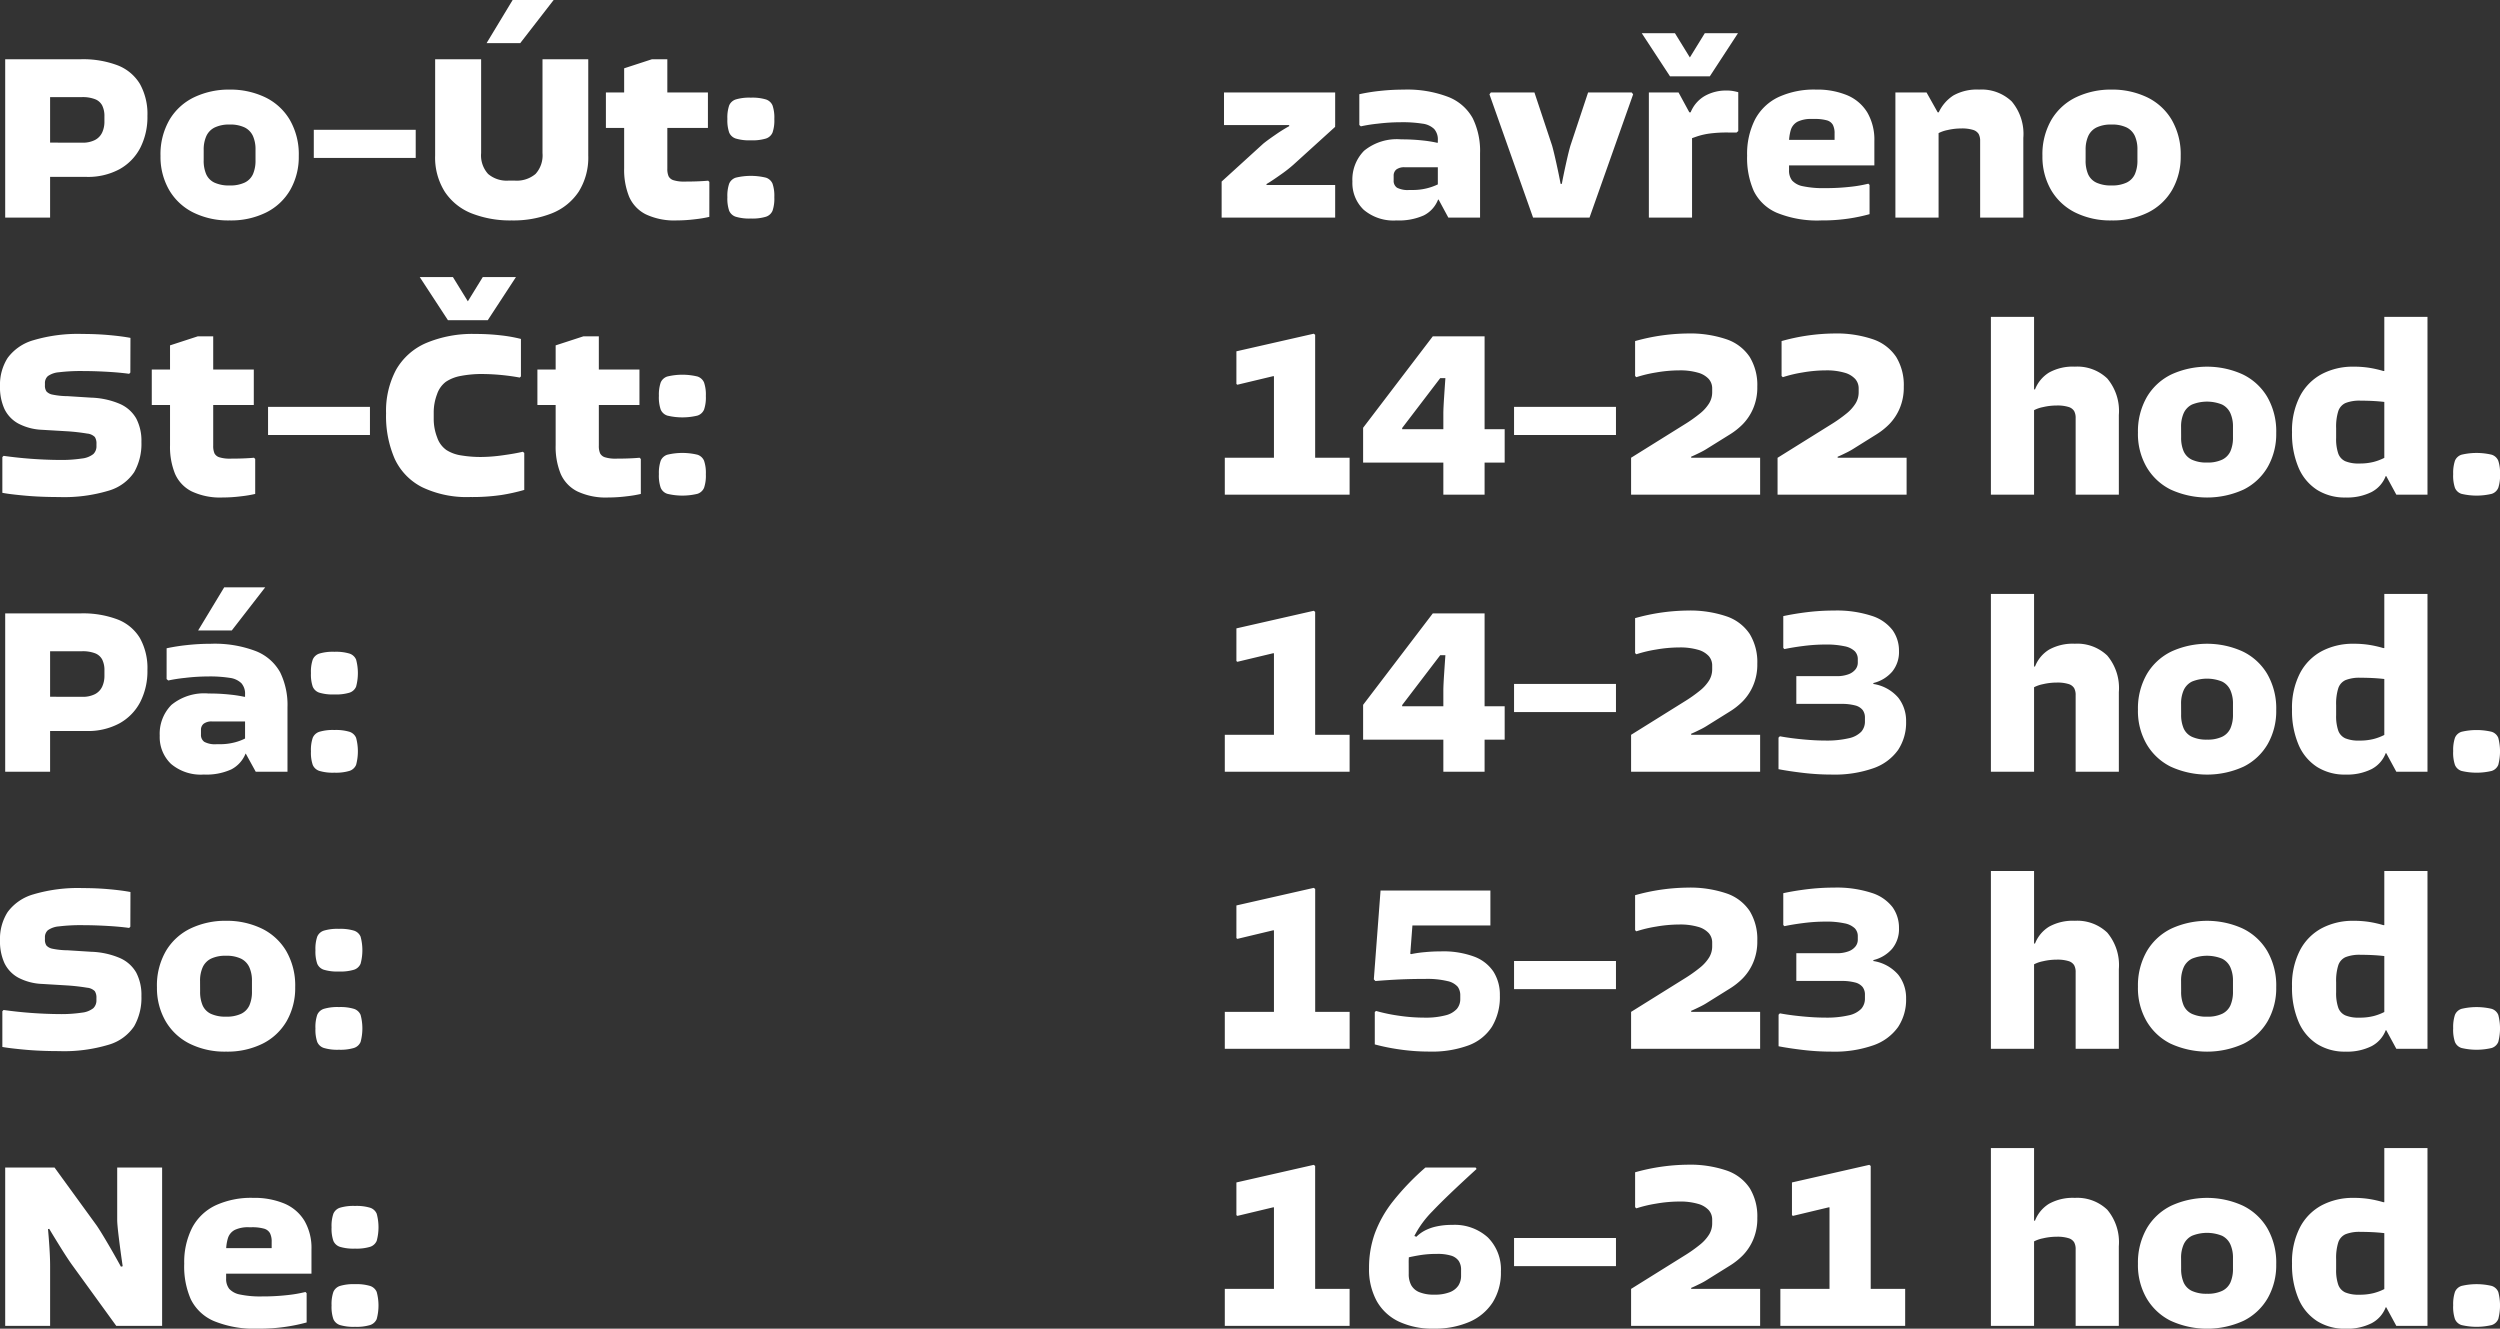
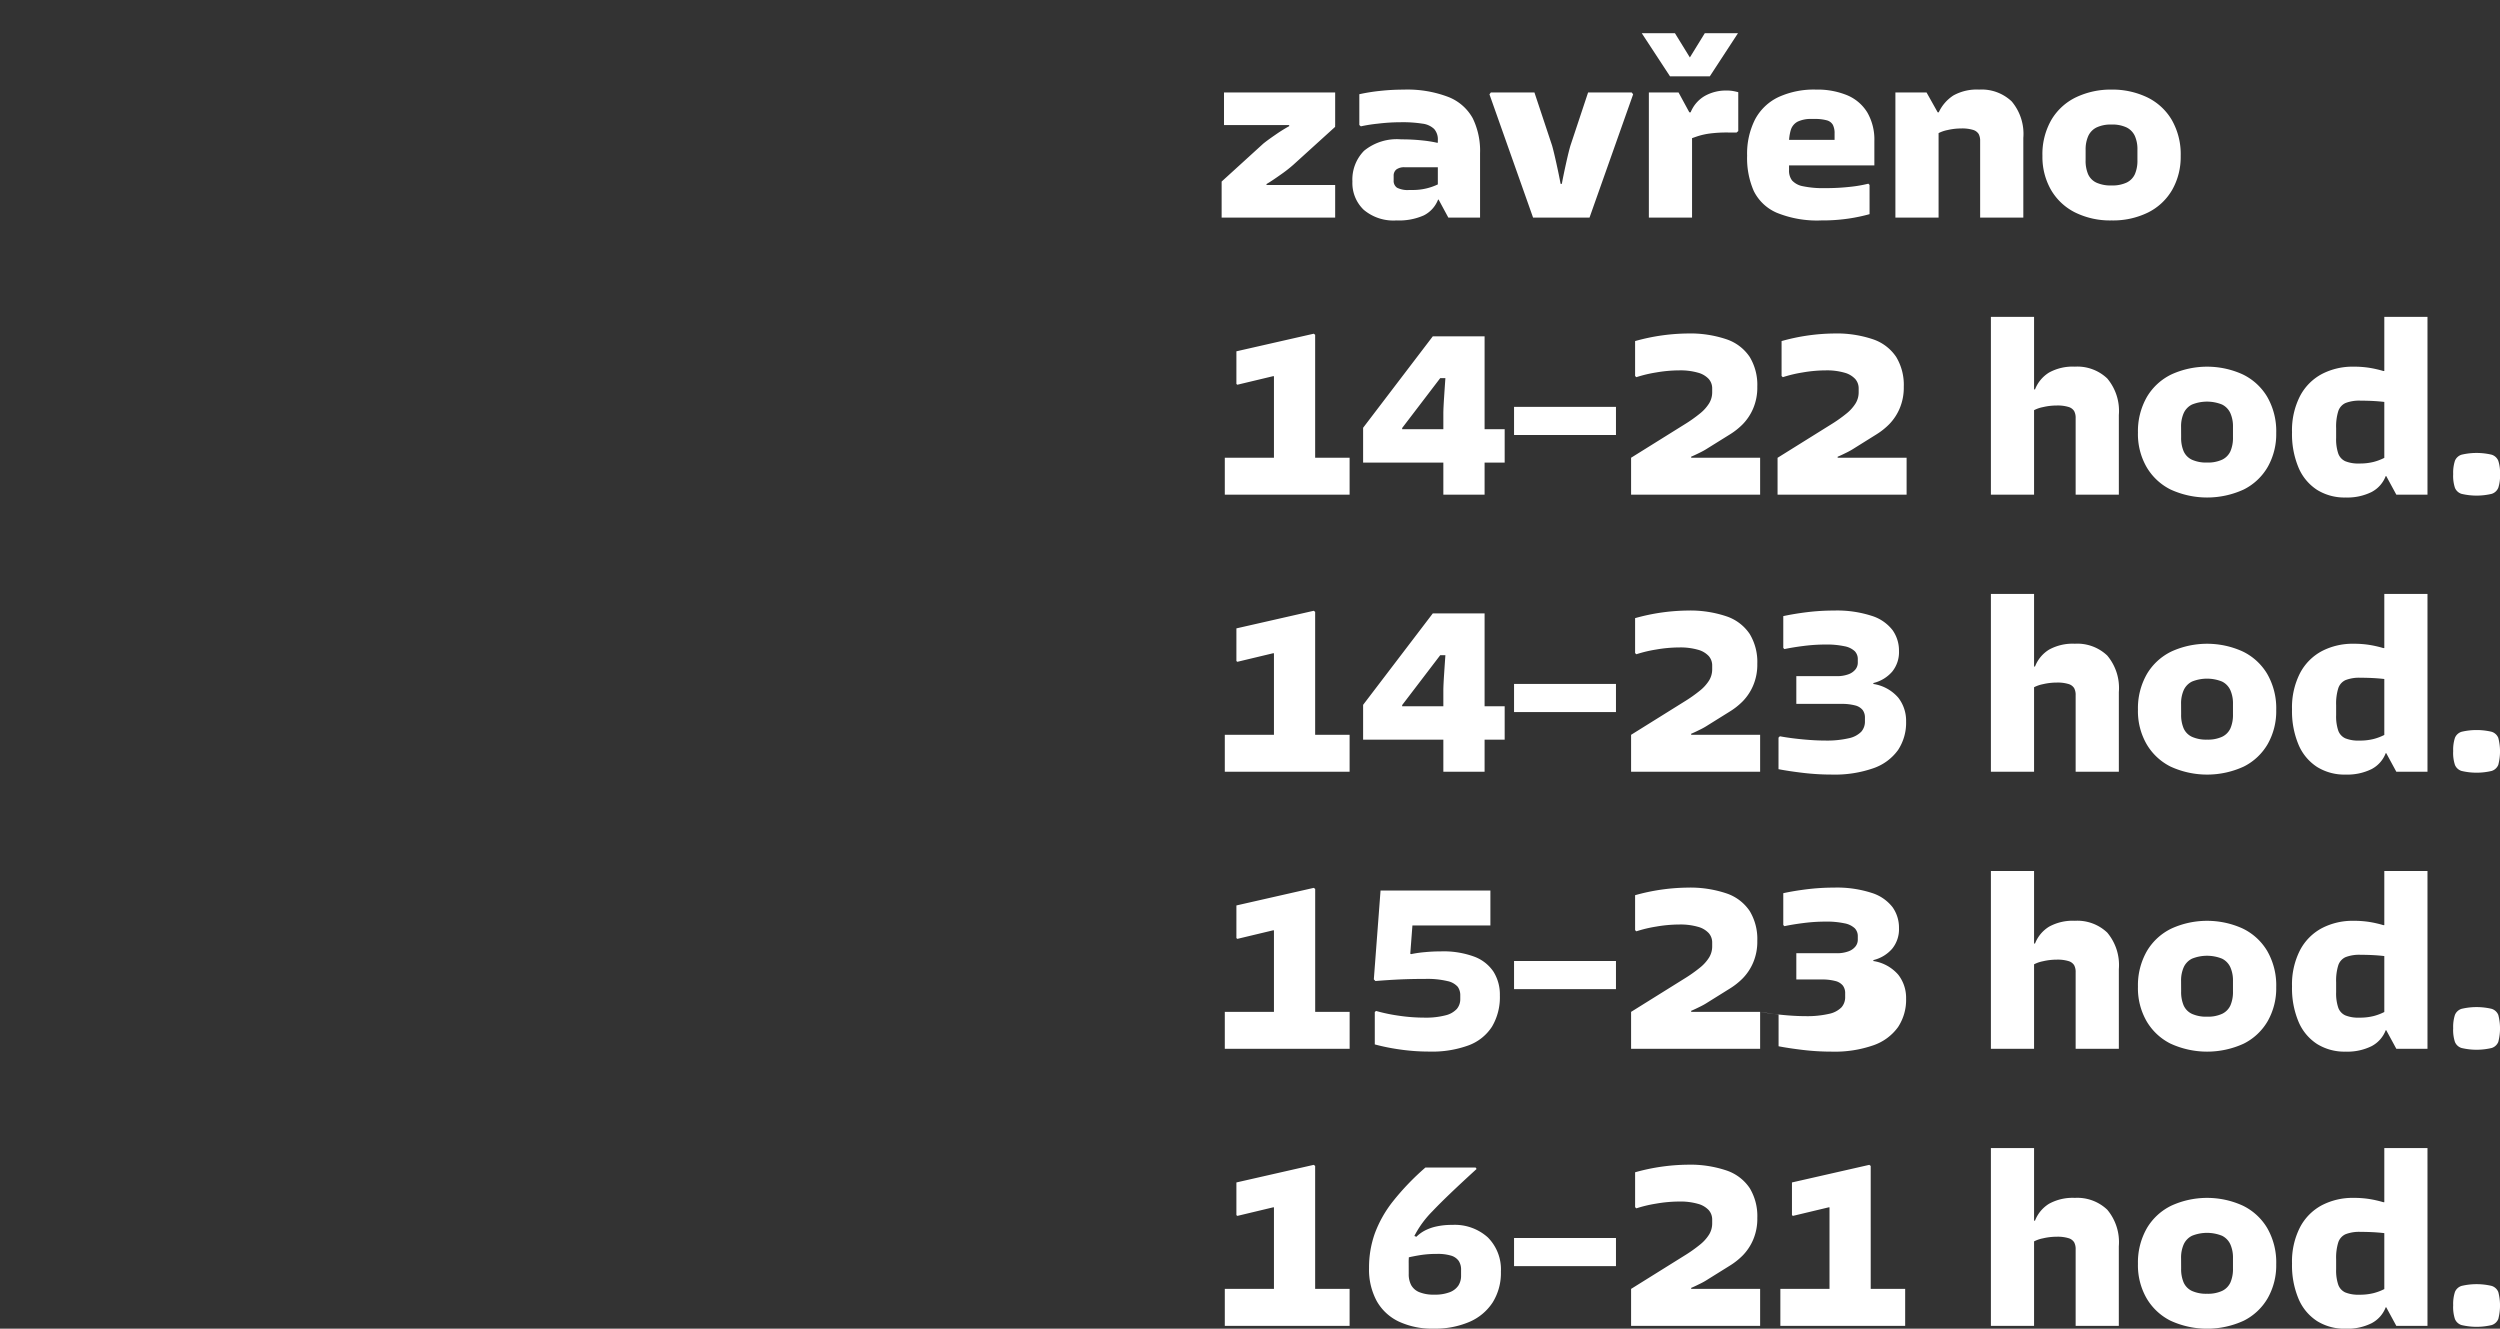
<svg xmlns="http://www.w3.org/2000/svg" width="263.694" height="140.148" viewBox="0 0 263.694 140.148">
  <rect x="0" y="0" width="263.694" height="140.148" fill="#333333" stroke="none" />
  <g id="pivnice-pytlik-oteviraci-doba-web" transform="translate(-1209.952 -473.05)">
-     <path id="Path_81" data-name="Path 81" d="M1.5-16.7h7.96a10.291,10.291,0,0,1,3.905.643,4.744,4.744,0,0,1,2.348,1.966,6.493,6.493,0,0,1,.789,3.368,7.157,7.157,0,0,1-.756,3.37A5.428,5.428,0,0,1,13.552-5.1a6.985,6.985,0,0,1-3.477.808H6.236V0H1.5ZM9.615-7.9a2.837,2.837,0,0,0,1.352-.282,1.708,1.708,0,0,0,.761-.79,2.685,2.685,0,0,0,.238-1.153v-.549a2.494,2.494,0,0,0-.231-1.143,1.427,1.427,0,0,0-.749-.667A3.638,3.638,0,0,0,9.6-12.707H6.236v4.8Zm8.267,1.4a7.249,7.249,0,0,1,.958-3.833,6.073,6.073,0,0,1,2.617-2.372,8.49,8.49,0,0,1,3.716-.795,8.49,8.49,0,0,1,3.716.795,6.074,6.074,0,0,1,2.617,2.372A7.248,7.248,0,0,1,32.466-6.5a7.007,7.007,0,0,1-.891,3.565A6.044,6.044,0,0,1,29.04-.545,8.352,8.352,0,0,1,25.174.3a8.31,8.31,0,0,1-3.866-.85,6.075,6.075,0,0,1-2.535-2.395A6.988,6.988,0,0,1,17.882-6.5Zm4.554.444A3.61,3.61,0,0,0,22.7-4.574a1.793,1.793,0,0,0,.869.886,3.636,3.636,0,0,0,1.6.3,3.561,3.561,0,0,0,1.6-.307,1.826,1.826,0,0,0,.869-.893,3.57,3.57,0,0,0,.265-1.467V-7.144A3.447,3.447,0,0,0,27.634-8.6a1.882,1.882,0,0,0-.876-.906,3.488,3.488,0,0,0-1.584-.307A3.487,3.487,0,0,0,23.59-9.5a1.883,1.883,0,0,0-.876.906,3.445,3.445,0,0,0-.277,1.455ZM44.8-9.259v2.968H34.05V-9.259Zm2.05-7.441H51.7v9.9a2.909,2.909,0,0,0,.737,2.2,3.027,3.027,0,0,0,2.162.7h.65a3.066,3.066,0,0,0,2.188-.7,2.909,2.909,0,0,0,.737-2.2v-9.9H63V-6.55a6.773,6.773,0,0,1-1.013,3.825A6.087,6.087,0,0,1,59.162-.45,11.028,11.028,0,0,1,54.924.3a11.12,11.12,0,0,1-4.213-.738,6.06,6.06,0,0,1-2.837-2.275A6.771,6.771,0,0,1,46.849-6.55Zm8.975-1.7h-3.55l2.75-4.55h4.325ZM75.77-.075A12.235,12.235,0,0,1,74.312.17a15.854,15.854,0,0,1-1.98.13,7.024,7.024,0,0,1-3.27-.647A3.754,3.754,0,0,1,67.312-2.2a7.544,7.544,0,0,1-.526-3.006V-15.745l2.932-.955H71.34V-5.182a1.99,1.99,0,0,0,.132.823A.865.865,0,0,0,72-3.939a3.646,3.646,0,0,0,1.17.141q1.445,0,2.475-.094l.129.129ZM75.622-13.2v3.745H64.861V-13.2Zm2.052,2.8a3.973,3.973,0,0,1,.188-1.425,1.136,1.136,0,0,1,.7-.637,4.957,4.957,0,0,1,1.588-.187,4.957,4.957,0,0,1,1.588.188,1.136,1.136,0,0,1,.7.637,3.973,3.973,0,0,1,.188,1.425,3.973,3.973,0,0,1-.187,1.425,1.136,1.136,0,0,1-.7.638,4.957,4.957,0,0,1-1.588.187,4.957,4.957,0,0,1-1.588-.187,1.136,1.136,0,0,1-.7-.638A3.973,3.973,0,0,1,77.674-10.4Zm0,8.25a3.973,3.973,0,0,1,.188-1.425,1.136,1.136,0,0,1,.7-.637,6.814,6.814,0,0,1,3.175,0,1.136,1.136,0,0,1,.7.637,3.973,3.973,0,0,1,.188,1.425,3.973,3.973,0,0,1-.187,1.425,1.136,1.136,0,0,1-.7.637A4.957,4.957,0,0,1,80.149.1a4.957,4.957,0,0,1-1.588-.188,1.136,1.136,0,0,1-.7-.637A3.973,3.973,0,0,1,77.674-2.15ZM.952,17.776a5.256,5.256,0,0,1,.8-2.964,5.111,5.111,0,0,1,2.725-1.877,16.463,16.463,0,0,1,5.192-.66q1.469,0,2.81.122t2.233.292l-.011,3.66-.129.13q-.925-.134-2.282-.213t-2.539-.079a19.127,19.127,0,0,0-2.582.128A2.33,2.33,0,0,0,6,16.722a.978.978,0,0,0-.308.763v.2a1.081,1.081,0,0,0,.159.649,1.148,1.148,0,0,0,.638.338,8.189,8.189,0,0,0,1.6.164l2.482.157a8.345,8.345,0,0,1,3.025.66,3.667,3.667,0,0,1,1.727,1.54,5.078,5.078,0,0,1,.546,2.48,6.06,6.06,0,0,1-.764,3.181A4.865,4.865,0,0,1,12.429,28.8a16.286,16.286,0,0,1-5.263.677q-1.956,0-3.581-.149T1.2,29.031v-3.77l.129-.129a44.948,44.948,0,0,0,5.846.432,14.752,14.752,0,0,0,2.427-.153A2.336,2.336,0,0,0,10.8,24.94a1.137,1.137,0,0,0,.327-.858v-.208a1.243,1.243,0,0,0-.174-.732,1.309,1.309,0,0,0-.8-.36,21.139,21.139,0,0,0-2.107-.241L5.4,22.385a5.9,5.9,0,0,1-2.522-.663,3.469,3.469,0,0,1-1.459-1.538A5.527,5.527,0,0,1,.952,17.776ZM27.87,29.149a12.234,12.234,0,0,1-1.457.245,15.854,15.854,0,0,1-1.98.13,7.024,7.024,0,0,1-3.27-.647,3.754,3.754,0,0,1-1.751-1.856,7.545,7.545,0,0,1-.526-3.006V13.479l2.932-.955h1.623V24.043a1.99,1.99,0,0,0,.132.823.865.865,0,0,0,.523.419,3.646,3.646,0,0,0,1.17.141q1.445,0,2.475-.094l.129.129Zm-.148-13.125V19.77H16.961V16.024Zm12.252,3.941v2.968H29.225V19.965Zm1.7.684a9.222,9.222,0,0,1,1.05-4.587,6.689,6.689,0,0,1,3.162-2.825,12.55,12.55,0,0,1,5.213-.962,22.721,22.721,0,0,1,2.7.15,15.677,15.677,0,0,1,2.1.375v3.95l-.125.125a22.883,22.883,0,0,0-3.9-.375,11.771,11.771,0,0,0-2.312.2,4.16,4.16,0,0,0-1.588.625,2.729,2.729,0,0,0-.925,1.313,5.363,5.363,0,0,0-.35,1.938v.65a5.394,5.394,0,0,0,.363,1.962,2.655,2.655,0,0,0,.987,1.337,4,4,0,0,0,1.563.563,12.559,12.559,0,0,0,2.087.163,17.053,17.053,0,0,0,2.263-.175Q55.249,24.9,56.1,24.7l.15.125v3.9a19.449,19.449,0,0,1-2.425.538,21.174,21.174,0,0,1-3.275.212,10.881,10.881,0,0,1-5.075-1.038,6.348,6.348,0,0,1-2.888-2.987A11.287,11.287,0,0,1,41.674,20.649ZM52.4,10.824H49.074l2.8-4.55h3.5Zm-3.675-4.55,2.8,4.55H48.2l-2.975-4.55Zm19.82,22.875a12.234,12.234,0,0,1-1.457.245,15.854,15.854,0,0,1-1.98.13,7.024,7.024,0,0,1-3.27-.647,3.754,3.754,0,0,1-1.751-1.856,7.545,7.545,0,0,1-.526-3.006V13.479l2.932-.955h1.623V24.043a1.99,1.99,0,0,0,.132.823.865.865,0,0,0,.523.419,3.646,3.646,0,0,0,1.17.141q1.445,0,2.475-.094l.129.129ZM68.4,16.024V19.77H57.636V16.024Zm2.052,2.8a3.973,3.973,0,0,1,.188-1.425,1.136,1.136,0,0,1,.7-.637,6.814,6.814,0,0,1,3.175,0,1.136,1.136,0,0,1,.7.637,3.973,3.973,0,0,1,.188,1.425,3.973,3.973,0,0,1-.187,1.425,1.136,1.136,0,0,1-.7.638,6.814,6.814,0,0,1-3.175,0,1.136,1.136,0,0,1-.7-.638A3.973,3.973,0,0,1,70.449,18.824Zm0,8.25a3.973,3.973,0,0,1,.188-1.425,1.136,1.136,0,0,1,.7-.637,6.814,6.814,0,0,1,3.175,0,1.136,1.136,0,0,1,.7.637,3.973,3.973,0,0,1,.188,1.425,3.973,3.973,0,0,1-.187,1.425,1.136,1.136,0,0,1-.7.638,6.814,6.814,0,0,1-3.175,0,1.136,1.136,0,0,1-.7-.638A3.973,3.973,0,0,1,70.449,27.074ZM1.5,41.749h7.96a10.291,10.291,0,0,1,3.905.643,4.744,4.744,0,0,1,2.348,1.966,6.493,6.493,0,0,1,.789,3.368,7.157,7.157,0,0,1-.756,3.37,5.428,5.428,0,0,1-2.192,2.251,6.985,6.985,0,0,1-3.477.808H6.236v4.293H1.5Zm8.117,8.8a2.837,2.837,0,0,0,1.352-.282,1.708,1.708,0,0,0,.761-.79,2.685,2.685,0,0,0,.238-1.153V47.77a2.494,2.494,0,0,0-.231-1.143,1.427,1.427,0,0,0-.749-.667A3.638,3.638,0,0,0,9.6,45.742H6.236v4.8Zm8.91-5.12a20.373,20.373,0,0,1,2.137-.337,22.736,22.736,0,0,1,2.513-.138,12.16,12.16,0,0,1,4.763.775A5.026,5.026,0,0,1,30.5,47.961a7.825,7.825,0,0,1,.775,3.688v6.8h-3.35L26.8,56.4V50.3a1.67,1.67,0,0,0-.388-1.187,2.145,2.145,0,0,0-1.212-.562,13.6,13.6,0,0,0-2.3-.15,20.788,20.788,0,0,0-2.425.15,16.4,16.4,0,0,0-1.775.275l-.175-.15ZM17.8,54.649a4.317,4.317,0,0,1,1.237-3.25,5.457,5.457,0,0,1,3.913-1.2,20.37,20.37,0,0,1,2.238.112,13.626,13.626,0,0,1,1.537.237h.35v2.6h-3.75a1.377,1.377,0,0,0-.887.237.812.812,0,0,0-.288.662v.475a.888.888,0,0,0,.35.775,2.388,2.388,0,0,0,1.3.25h.35a6.018,6.018,0,0,0,1.488-.175,5.333,5.333,0,0,0,1.162-.425l.525,1.6H26.85a3.214,3.214,0,0,1-1.512,1.663,6.367,6.367,0,0,1-2.888.537,4.85,4.85,0,0,1-3.462-1.125A3.907,3.907,0,0,1,17.8,54.649Zm7.6-11.1H21.85L24.6,39h4.325Zm8.35,4.5a3.973,3.973,0,0,1,.188-1.425,1.136,1.136,0,0,1,.7-.638,4.957,4.957,0,0,1,1.588-.187,4.957,4.957,0,0,1,1.587.188,1.136,1.136,0,0,1,.7.638,5.509,5.509,0,0,1,0,2.85,1.136,1.136,0,0,1-.7.637,4.957,4.957,0,0,1-1.587.188,4.957,4.957,0,0,1-1.588-.187,1.136,1.136,0,0,1-.7-.637A3.973,3.973,0,0,1,33.75,48.049Zm0,8.25a3.973,3.973,0,0,1,.188-1.425,1.136,1.136,0,0,1,.7-.638,4.957,4.957,0,0,1,1.588-.187,4.957,4.957,0,0,1,1.587.188,1.136,1.136,0,0,1,.7.638,5.509,5.509,0,0,1,0,2.85,1.136,1.136,0,0,1-.7.637,4.957,4.957,0,0,1-1.587.188,4.957,4.957,0,0,1-1.588-.187,1.136,1.136,0,0,1-.7-.637A3.973,3.973,0,0,1,33.75,56.3ZM.952,76.224a5.256,5.256,0,0,1,.8-2.964,5.111,5.111,0,0,1,2.725-1.877,16.463,16.463,0,0,1,5.192-.66q1.469,0,2.81.122t2.233.292l-.011,3.66-.129.13q-.925-.134-2.282-.213t-2.539-.079a19.127,19.127,0,0,0-2.582.128A2.33,2.33,0,0,0,6,75.17a.978.978,0,0,0-.308.763v.2a1.081,1.081,0,0,0,.159.649,1.148,1.148,0,0,0,.638.338,8.19,8.19,0,0,0,1.6.164l2.482.157a8.345,8.345,0,0,1,3.025.66,3.667,3.667,0,0,1,1.727,1.54,5.078,5.078,0,0,1,.546,2.48A6.06,6.06,0,0,1,15.1,85.3a4.865,4.865,0,0,1-2.673,1.941,16.286,16.286,0,0,1-5.263.677q-1.956,0-3.581-.149T1.2,87.48V83.71l.129-.129a44.949,44.949,0,0,0,5.846.432,14.752,14.752,0,0,0,2.427-.153,2.336,2.336,0,0,0,1.194-.469,1.137,1.137,0,0,0,.327-.858v-.208a1.243,1.243,0,0,0-.174-.732,1.309,1.309,0,0,0-.8-.36,21.139,21.139,0,0,0-2.107-.241L5.4,80.833a5.9,5.9,0,0,1-2.522-.663,3.469,3.469,0,0,1-1.459-1.538A5.527,5.527,0,0,1,.952,76.224Zm16.554,4.949a7.249,7.249,0,0,1,.958-3.833,6.073,6.073,0,0,1,2.617-2.372,8.49,8.49,0,0,1,3.716-.795,8.49,8.49,0,0,1,3.716.795,6.074,6.074,0,0,1,2.617,2.372,7.248,7.248,0,0,1,.959,3.833,7.007,7.007,0,0,1-.891,3.565,6.044,6.044,0,0,1-2.535,2.39,8.352,8.352,0,0,1-3.866.845,8.31,8.31,0,0,1-3.866-.85A6.075,6.075,0,0,1,18.4,84.728,6.988,6.988,0,0,1,17.507,81.173Zm4.554.444a3.61,3.61,0,0,0,.265,1.482,1.793,1.793,0,0,0,.869.886,3.636,3.636,0,0,0,1.6.3,3.561,3.561,0,0,0,1.6-.307,1.826,1.826,0,0,0,.869-.893,3.57,3.57,0,0,0,.265-1.467V80.529a3.447,3.447,0,0,0-.277-1.455,1.882,1.882,0,0,0-.876-.906,3.488,3.488,0,0,0-1.584-.307,3.487,3.487,0,0,0-1.584.307,1.883,1.883,0,0,0-.876.906,3.445,3.445,0,0,0-.277,1.455Zm12.164-4.344a3.973,3.973,0,0,1,.188-1.425,1.136,1.136,0,0,1,.7-.638,4.957,4.957,0,0,1,1.588-.187,4.957,4.957,0,0,1,1.587.188,1.136,1.136,0,0,1,.7.638,5.509,5.509,0,0,1,0,2.85,1.136,1.136,0,0,1-.7.637,4.957,4.957,0,0,1-1.587.188,4.957,4.957,0,0,1-1.588-.187,1.136,1.136,0,0,1-.7-.637A3.973,3.973,0,0,1,34.225,77.273Zm0,8.25a3.973,3.973,0,0,1,.188-1.425,1.136,1.136,0,0,1,.7-.638,4.957,4.957,0,0,1,1.588-.187,4.957,4.957,0,0,1,1.587.188,1.136,1.136,0,0,1,.7.638,5.509,5.509,0,0,1,0,2.85,1.136,1.136,0,0,1-.7.637,4.957,4.957,0,0,1-1.587.188,4.957,4.957,0,0,1-1.588-.187,1.136,1.136,0,0,1-.7-.637A3.973,3.973,0,0,1,34.225,85.523ZM1.5,100.2H6.705l4.422,6.083q.357.51,1.111,1.787t1.47,2.588l.185-.05q-.217-1.467-.4-2.95t-.179-1.972V100.2h4.738v16.7H13.216L8.533,110.44q-.418-.582-1.078-1.635t-1.31-2.137l-.13.02q.08.855.152,1.971t.071,1.987V116.9H1.5Zm18.884,10.175a8.015,8.015,0,0,1,.834-3.823,5.43,5.43,0,0,1,2.452-2.354,8.944,8.944,0,0,1,3.976-.8,8.223,8.223,0,0,1,3.3.6,4.529,4.529,0,0,1,2.118,1.817,5.7,5.7,0,0,1,.741,3.015v2.561H24.479V108.7h5.128v-.664a1.937,1.937,0,0,0-.181-.917,1.036,1.036,0,0,0-.639-.477,4.631,4.631,0,0,0-1.317-.144h-.246a3.239,3.239,0,0,0-1.506.28,1.476,1.476,0,0,0-.714.833,4.73,4.73,0,0,0-.2,1.524V111.9a1.685,1.685,0,0,0,.326,1.094,2.069,2.069,0,0,0,1.141.6,10.367,10.367,0,0,0,2.334.2,23.067,23.067,0,0,0,2.666-.141,13.983,13.983,0,0,0,1.9-.328l.125.13v3.083a18.36,18.36,0,0,1-2.19.457,18.862,18.862,0,0,1-2.9.2,11.252,11.252,0,0,1-4.7-.807,4.827,4.827,0,0,1-2.432-2.3A8.654,8.654,0,0,1,20.382,110.373ZM35.925,106.5a3.973,3.973,0,0,1,.188-1.425,1.136,1.136,0,0,1,.7-.638,4.957,4.957,0,0,1,1.588-.187,4.957,4.957,0,0,1,1.587.188,1.136,1.136,0,0,1,.7.638,5.509,5.509,0,0,1,0,2.85,1.136,1.136,0,0,1-.7.637,4.957,4.957,0,0,1-1.587.188,4.957,4.957,0,0,1-1.588-.187,1.136,1.136,0,0,1-.7-.637A3.973,3.973,0,0,1,35.925,106.5Zm0,8.25a3.973,3.973,0,0,1,.188-1.425,1.136,1.136,0,0,1,.7-.638A4.957,4.957,0,0,1,38.4,112.5a4.957,4.957,0,0,1,1.587.188,1.136,1.136,0,0,1,.7.638,5.509,5.509,0,0,1,0,2.85,1.136,1.136,0,0,1-.7.637A4.957,4.957,0,0,1,38.4,117a4.957,4.957,0,0,1-1.588-.187,1.136,1.136,0,0,1-.7-.637A3.973,3.973,0,0,1,35.925,114.748Z" transform="translate(1209 496)" fill="#fff" />
-     <path id="Path_82" data-name="Path 82" d="M12.782-13.2v3.439H1.057V-13.2Zm0,9.761V0H.807V-3.439ZM.807-3.8,5.2-7.8q.444-.363,1.291-.943a16.034,16.034,0,0,1,1.441-.9v-.915h4.846v.989L8.355-5.557A14.1,14.1,0,0,1,7.011-4.513q-.946.672-1.471.975V-2.6H.807Zm14.523-9.212a19.2,19.2,0,0,1,2.128-.344,22.484,22.484,0,0,1,2.519-.14,12.087,12.087,0,0,1,4.757.779,5.028,5.028,0,0,1,2.559,2.241,7.819,7.819,0,0,1,.772,3.674V0H24.718L23.611-2.05V-8.16a1.661,1.661,0,0,0-.387-1.184A2.169,2.169,0,0,0,22-9.906a13.621,13.621,0,0,0-2.3-.151,20.574,20.574,0,0,0-2.429.152,15.791,15.791,0,0,0-1.78.281l-.16-.14ZM14.6-3.8a4.324,4.324,0,0,1,1.234-3.25,5.455,5.455,0,0,1,3.916-1.2,20.115,20.115,0,0,1,2.234.113,13.255,13.255,0,0,1,1.543.244h.346v2.586H20.134a1.392,1.392,0,0,0-.9.235.831.831,0,0,0-.282.676v.471a.868.868,0,0,0,.354.774,2.477,2.477,0,0,0,1.3.24h.333a6.056,6.056,0,0,0,1.5-.173A6.077,6.077,0,0,0,23.611-3.5l.51,1.605h-.484a3.128,3.128,0,0,1-1.5,1.662A6.423,6.423,0,0,1,19.251.3,4.844,4.844,0,0,1,15.79-.825,3.91,3.91,0,0,1,14.6-3.8Zm19.2-9.4,1.861,5.6q.174.61.452,1.866t.448,2.176h.13q.169-.921.448-2.176T37.6-7.6l1.861-5.6h4.6l.15.2-4.6,13H33.656l-4.6-13,.15-.2ZM49-13.2l1.425,2.625V0H45.87V-13.2Zm1.275,2.1a3.524,3.524,0,0,1,1.463-1.712A4.538,4.538,0,0,1,54.1-13.4a3.656,3.656,0,0,1,.713.063q.312.063.487.113v4.1l-.175.15h-.875a14.092,14.092,0,0,0-2,.113,7.337,7.337,0,0,0-1.263.288q-.513.175-1.263.45l-.1-2.975ZM52.3-14.9H48.97l2.8-4.55h3.5ZM48.62-19.45l2.8,4.55H48.1L45.12-19.45ZM56.234-6.525a8.015,8.015,0,0,1,.834-3.823A5.43,5.43,0,0,1,59.52-12.7a8.944,8.944,0,0,1,3.976-.8,8.223,8.223,0,0,1,3.3.6,4.529,4.529,0,0,1,2.118,1.817,5.7,5.7,0,0,1,.741,3.015v2.561H60.331V-8.2h5.128v-.664a1.937,1.937,0,0,0-.181-.917,1.036,1.036,0,0,0-.639-.477,4.631,4.631,0,0,0-1.317-.144h-.246a3.239,3.239,0,0,0-1.506.28,1.476,1.476,0,0,0-.714.833,4.73,4.73,0,0,0-.2,1.524V-5a1.685,1.685,0,0,0,.326,1.094,2.069,2.069,0,0,0,1.141.6,10.366,10.366,0,0,0,2.334.2,23.067,23.067,0,0,0,2.666-.141,13.983,13.983,0,0,0,1.9-.328l.125.13V-.361A18.361,18.361,0,0,1,66.966.1a18.863,18.863,0,0,1-2.9.2,11.252,11.252,0,0,1-4.7-.807,4.827,4.827,0,0,1-2.432-2.3A8.654,8.654,0,0,1,56.234-6.525ZM75.158-13.2l1.271,2.266V0H71.874V-13.2Zm1.287,2.1A4.263,4.263,0,0,1,78-12.887a5.073,5.073,0,0,1,2.7-.613,4.6,4.6,0,0,1,3.44,1.246A5.312,5.312,0,0,1,85.367-8.4V0H80.813V-8.074a1.5,1.5,0,0,0-.158-.742,1.04,1.04,0,0,0-.594-.434A3.949,3.949,0,0,0,78.809-9.4a6.358,6.358,0,0,0-1.439.168,3.512,3.512,0,0,0-1.1.41L75.9-11.1ZM87.383-6.5a7.249,7.249,0,0,1,.958-3.833,6.073,6.073,0,0,1,2.617-2.372,8.49,8.49,0,0,1,3.716-.795,8.49,8.49,0,0,1,3.716.795,6.074,6.074,0,0,1,2.617,2.372,7.248,7.248,0,0,1,.959,3.833,7.007,7.007,0,0,1-.891,3.565,6.044,6.044,0,0,1-2.535,2.39A8.352,8.352,0,0,1,94.675.3a8.31,8.31,0,0,1-3.866-.85,6.075,6.075,0,0,1-2.535-2.395A6.988,6.988,0,0,1,87.383-6.5Zm4.554.444A3.61,3.61,0,0,0,92.2-4.574a1.793,1.793,0,0,0,.869.886,3.636,3.636,0,0,0,1.6.3,3.561,3.561,0,0,0,1.6-.307,1.826,1.826,0,0,0,.869-.893,3.57,3.57,0,0,0,.265-1.467V-7.144A3.447,3.447,0,0,0,97.135-8.6a1.882,1.882,0,0,0-.876-.906,3.488,3.488,0,0,0-1.584-.307,3.487,3.487,0,0,0-1.584.307,1.883,1.883,0,0,0-.876.906,3.445,3.445,0,0,0-.277,1.455ZM1.141,25.331H6.325v-8.6h-.1l-3.76.9-.1-.08V14.105l8.156-1.856.15.112v12.97h3.634v3.893H1.141Zm14.589.516V22.32H30.661v3.527Zm4.119-3.652v.675H15.73v-.7l7.352-9.648H27.23Zm8.694-9.67v16.7h-4.35V20.566q.01-.557.078-1.6t.138-2.034h-.921l.7-4.4ZM42.4,19.965v2.968H31.65V19.965Zm2.018-3.254V13.026a21.19,21.19,0,0,1,5.489-.8,11.98,11.98,0,0,1,4.167.615A4.783,4.783,0,0,1,56.508,14.7a5.7,5.7,0,0,1,.8,3.145,5.608,5.608,0,0,1-.44,2.3,5.406,5.406,0,0,1-1.077,1.632,7.322,7.322,0,0,1-1.363,1.088L52.1,24.314a7.63,7.63,0,0,1-.876.491q-.587.292-.89.412v1.45l-6.339-1.335,5.595-3.49a15.217,15.217,0,0,0,1.7-1.2,4.253,4.253,0,0,0,.947-1.067,2.246,2.246,0,0,0,.313-1.158v-.386a1.5,1.5,0,0,0-.358-1,2.39,2.39,0,0,0-1.132-.669,6.726,6.726,0,0,0-1.991-.246,14.51,14.51,0,0,0-2.419.218,13.923,13.923,0,0,0-2.1.5Zm13.188,8.62v3.893H43.995V25.331Zm2.262-8.62V13.026a21.19,21.19,0,0,1,5.489-.8,11.98,11.98,0,0,1,4.167.615A4.783,4.783,0,0,1,71.958,14.7a5.7,5.7,0,0,1,.8,3.145,5.608,5.608,0,0,1-.44,2.3,5.406,5.406,0,0,1-1.077,1.632,7.323,7.323,0,0,1-1.363,1.088l-2.329,1.455a7.63,7.63,0,0,1-.876.491q-.587.292-.89.412v1.45l-6.339-1.335,5.595-3.49a15.217,15.217,0,0,0,1.7-1.2,4.253,4.253,0,0,0,.947-1.067A2.246,2.246,0,0,0,68,18.417v-.386a1.5,1.5,0,0,0-.358-1,2.39,2.39,0,0,0-1.132-.669,6.726,6.726,0,0,0-1.991-.246,14.51,14.51,0,0,0-2.419.218,13.923,13.923,0,0,0-2.1.5Zm13.188,8.62v3.893H59.445V25.331ZM86.5,10.474v18.75H81.947V10.474Zm.1,7.652a3.641,3.641,0,0,1,1.484-1.782,5.156,5.156,0,0,1,2.716-.621,4.576,4.576,0,0,1,3.419,1.246,5.312,5.312,0,0,1,1.224,3.854v8.4H90.886V21.151a1.5,1.5,0,0,0-.158-.742,1.04,1.04,0,0,0-.594-.434,3.949,3.949,0,0,0-1.251-.153,6.358,6.358,0,0,0-1.439.168,3.512,3.512,0,0,0-1.1.41l-.173-2.274Zm10.859,4.6a7.249,7.249,0,0,1,.958-3.833,6.073,6.073,0,0,1,2.617-2.372,9.085,9.085,0,0,1,7.433,0,6.074,6.074,0,0,1,2.617,2.372,7.248,7.248,0,0,1,.959,3.833,7.007,7.007,0,0,1-.891,3.565,6.044,6.044,0,0,1-2.535,2.39,9.244,9.244,0,0,1-7.733-.005,6.075,6.075,0,0,1-2.535-2.395A6.988,6.988,0,0,1,97.456,22.724Zm4.554.444a3.61,3.61,0,0,0,.265,1.482,1.793,1.793,0,0,0,.869.886,3.636,3.636,0,0,0,1.6.3,3.561,3.561,0,0,0,1.6-.307,1.826,1.826,0,0,0,.869-.893,3.57,3.57,0,0,0,.265-1.467V22.08a3.447,3.447,0,0,0-.277-1.455,1.882,1.882,0,0,0-.876-.906,4.242,4.242,0,0,0-3.168,0,1.883,1.883,0,0,0-.876.906,3.445,3.445,0,0,0-.277,1.455Zm17.33,6.356a5.472,5.472,0,0,1-2.983-.8,5.188,5.188,0,0,1-1.959-2.342,9.091,9.091,0,0,1-.692-3.735,7.914,7.914,0,0,1,.848-3.831,5.543,5.543,0,0,1,2.313-2.324,7.025,7.025,0,0,1,3.316-.769,10.623,10.623,0,0,1,1.688.122,11.586,11.586,0,0,1,1.469.336h.646l-.413,3.277q-.654-.08-1.3-.114t-1.327-.035a4,4,0,0,0-1.593.247,1.441,1.441,0,0,0-.769.862,5.471,5.471,0,0,0-.225,1.79v1.04a4.7,4.7,0,0,0,.223,1.636,1.419,1.419,0,0,0,.743.813,3.635,3.635,0,0,0,1.48.24,5.907,5.907,0,0,0,1.506-.168,5.516,5.516,0,0,0,1.126-.425l.633,1.915h-.479a3.164,3.164,0,0,1-1.492,1.685A5.758,5.758,0,0,1,119.34,29.524Zm4.1-2.636V10.474h4.554v18.75H124.71Zm7.266.188a4.082,4.082,0,0,1,.183-1.426,1.114,1.114,0,0,1,.694-.64,6.92,6.92,0,0,1,3.185,0,1.116,1.116,0,0,1,.694.638,4.061,4.061,0,0,1,.184,1.424,4.078,4.078,0,0,1-.184,1.426,1.115,1.115,0,0,1-.694.64,6.92,6.92,0,0,1-3.185,0,1.115,1.115,0,0,1-.694-.638A4.065,4.065,0,0,1,130.706,27.076ZM1.141,54.556H6.325v-8.6h-.1l-3.76.9-.1-.08V43.33l8.156-1.856.15.112v12.97h3.634v3.893H1.141Zm14.589.516V51.544H30.661v3.527Zm4.119-3.652v.675H15.73v-.7l7.352-9.648H27.23Zm8.694-9.67v16.7h-4.35V49.791q.01-.557.078-1.6t.138-2.034h-.921l.7-4.4ZM42.4,49.19v2.968H31.65V49.19Zm2.018-3.254V42.25a21.19,21.19,0,0,1,5.489-.8,11.98,11.98,0,0,1,4.167.615,4.783,4.783,0,0,1,2.434,1.857,5.7,5.7,0,0,1,.8,3.145,5.608,5.608,0,0,1-.44,2.3A5.406,5.406,0,0,1,55.791,51a7.322,7.322,0,0,1-1.363,1.088L52.1,53.539a7.629,7.629,0,0,1-.876.491q-.587.292-.89.412v1.45l-6.339-1.335,5.595-3.49a15.217,15.217,0,0,0,1.7-1.2,4.253,4.253,0,0,0,.947-1.067,2.246,2.246,0,0,0,.313-1.158v-.386a1.5,1.5,0,0,0-.358-1,2.39,2.39,0,0,0-1.132-.669,6.726,6.726,0,0,0-1.991-.246,14.51,14.51,0,0,0-2.419.218,13.923,13.923,0,0,0-2.1.5Zm13.188,8.62v3.893H43.995V54.556Zm2.085.155q.992.189,2.343.32t2.424.131a10.242,10.242,0,0,0,2.5-.243,2.579,2.579,0,0,0,1.315-.688,1.613,1.613,0,0,0,.388-1.1v-.371a1.325,1.325,0,0,0-.243-.822,1.476,1.476,0,0,0-.794-.482,5.467,5.467,0,0,0-1.479-.161H61.424V48.369h4.255a3.445,3.445,0,0,0,1.229-.193,1.67,1.67,0,0,0,.752-.518,1.144,1.144,0,0,0,.248-.711v-.357a1.194,1.194,0,0,0-.314-.847,2.146,2.146,0,0,0-1.065-.523,8.982,8.982,0,0,0-2.062-.186,18.143,18.143,0,0,0-2.232.144q-1.159.144-2.067.337l-.12-.12V42.038q1.115-.245,2.509-.417a23.115,23.115,0,0,1,2.835-.172,11.841,11.841,0,0,1,3.992.561,4.449,4.449,0,0,1,2.2,1.518,3.734,3.734,0,0,1,.669,2.193,3.258,3.258,0,0,1-.725,2.182,3.8,3.8,0,0,1-1.977,1.191v.1a4.331,4.331,0,0,1,2.632,1.452,3.97,3.97,0,0,1,.82,2.5,5.217,5.217,0,0,1-.853,3.019,5.35,5.35,0,0,1-2.6,1.916,12.343,12.343,0,0,1-4.383.669,25.7,25.7,0,0,1-3.014-.177q-1.5-.177-2.608-.392V54.851ZM86.5,39.7v18.75H81.947V39.7Zm.1,7.652a3.64,3.64,0,0,1,1.484-1.782,5.156,5.156,0,0,1,2.716-.621,4.576,4.576,0,0,1,3.419,1.246,5.312,5.312,0,0,1,1.224,3.854v8.4H90.886V50.375a1.5,1.5,0,0,0-.158-.742,1.04,1.04,0,0,0-.594-.434,3.949,3.949,0,0,0-1.251-.153,6.358,6.358,0,0,0-1.439.168,3.512,3.512,0,0,0-1.1.41l-.173-2.274Zm10.859,4.6a7.249,7.249,0,0,1,.958-3.833,6.073,6.073,0,0,1,2.617-2.372,9.085,9.085,0,0,1,7.433,0,6.074,6.074,0,0,1,2.617,2.372,7.248,7.248,0,0,1,.959,3.833,7.007,7.007,0,0,1-.891,3.565,6.044,6.044,0,0,1-2.535,2.39,9.244,9.244,0,0,1-7.733-.005A6.075,6.075,0,0,1,98.347,55.5,6.988,6.988,0,0,1,97.456,51.949Zm4.554.444a3.61,3.61,0,0,0,.265,1.482,1.793,1.793,0,0,0,.869.886,3.635,3.635,0,0,0,1.6.3,3.561,3.561,0,0,0,1.6-.307,1.826,1.826,0,0,0,.869-.893,3.57,3.57,0,0,0,.265-1.467V51.3a3.447,3.447,0,0,0-.277-1.455,1.882,1.882,0,0,0-.876-.906,4.242,4.242,0,0,0-3.168,0,1.883,1.883,0,0,0-.876.906,3.445,3.445,0,0,0-.277,1.455Zm17.33,6.356a5.472,5.472,0,0,1-2.983-.8,5.188,5.188,0,0,1-1.959-2.342,9.091,9.091,0,0,1-.692-3.735,7.914,7.914,0,0,1,.848-3.831,5.543,5.543,0,0,1,2.313-2.324,7.025,7.025,0,0,1,3.316-.769,10.623,10.623,0,0,1,1.688.122,11.586,11.586,0,0,1,1.469.336h.646l-.413,3.277q-.654-.08-1.3-.114t-1.327-.035a4,4,0,0,0-1.593.247,1.441,1.441,0,0,0-.769.862,5.471,5.471,0,0,0-.225,1.79v1.04a4.7,4.7,0,0,0,.223,1.636,1.419,1.419,0,0,0,.743.813,3.635,3.635,0,0,0,1.48.24,5.907,5.907,0,0,0,1.506-.168,5.517,5.517,0,0,0,1.126-.425l.633,1.915h-.479a3.164,3.164,0,0,1-1.492,1.685A5.758,5.758,0,0,1,119.34,58.749Zm4.1-2.636V39.7h4.554v18.75H124.71Zm7.266.188a4.082,4.082,0,0,1,.183-1.426,1.114,1.114,0,0,1,.694-.64,6.92,6.92,0,0,1,3.185,0,1.116,1.116,0,0,1,.694.638,5.62,5.62,0,0,1,0,2.85,1.115,1.115,0,0,1-.694.64,6.92,6.92,0,0,1-3.185,0,1.115,1.115,0,0,1-.694-.638A4.065,4.065,0,0,1,130.706,56.3ZM1.141,83.78H6.325v-8.6h-.1l-3.76.9-.1-.08V72.554L10.525,70.7l.15.112V83.78h3.634v3.893H1.141Zm15.95-.1a17.857,17.857,0,0,0,2.428.508,18.569,18.569,0,0,0,2.675.2,8.208,8.208,0,0,0,2.233-.245,2.365,2.365,0,0,0,1.194-.68,1.593,1.593,0,0,0,.357-1.045v-.361a1.528,1.528,0,0,0-.268-.923,1.977,1.977,0,0,0-1.079-.6,9.122,9.122,0,0,0-2.351-.23q-1.54,0-2.76.059t-2.488.163l3.27-3.112.483.276a12.385,12.385,0,0,1,1.44-.209q.867-.083,1.757-.083a9.36,9.36,0,0,1,3.448.549,4.2,4.2,0,0,1,2.05,1.594,4.519,4.519,0,0,1,.674,2.5,6.088,6.088,0,0,1-.831,3.3,5,5,0,0,1-2.478,1.974,11.131,11.131,0,0,1-4.084.653,21.707,21.707,0,0,1-3.215-.231,21.4,21.4,0,0,1-2.585-.525v-3.41Zm12.064-12.7v3.689H19.2l-1.629-3.689Zm-7.946,0-.624,8.234-3.552,1.318-.174-.18.709-9.373ZM42.4,78.414v2.968H31.65V78.414Zm2.018-3.254V71.474a21.19,21.19,0,0,1,5.489-.8,11.98,11.98,0,0,1,4.167.615,4.784,4.784,0,0,1,2.434,1.857,5.7,5.7,0,0,1,.8,3.145,5.608,5.608,0,0,1-.44,2.3,5.406,5.406,0,0,1-1.077,1.632,7.322,7.322,0,0,1-1.363,1.088L52.1,82.763a7.63,7.63,0,0,1-.876.491q-.587.292-.89.412v1.45L43.995,83.78l5.595-3.49a15.217,15.217,0,0,0,1.7-1.2,4.253,4.253,0,0,0,.947-1.067,2.246,2.246,0,0,0,.313-1.158V76.48a1.5,1.5,0,0,0-.358-1,2.39,2.39,0,0,0-1.132-.669,6.726,6.726,0,0,0-1.991-.246,14.51,14.51,0,0,0-2.419.218,13.923,13.923,0,0,0-2.1.5Zm13.188,8.62v3.893H43.995V83.78Zm2.085.155q.992.189,2.343.32t2.424.131a10.242,10.242,0,0,0,2.5-.243,2.579,2.579,0,0,0,1.315-.688,1.613,1.613,0,0,0,.388-1.1v-.371a1.325,1.325,0,0,0-.243-.822,1.476,1.476,0,0,0-.794-.482,5.467,5.467,0,0,0-1.479-.161H61.424V77.594h4.255a3.445,3.445,0,0,0,1.229-.193,1.67,1.67,0,0,0,.752-.518,1.144,1.144,0,0,0,.248-.711v-.357a1.194,1.194,0,0,0-.314-.847,2.146,2.146,0,0,0-1.065-.523,8.982,8.982,0,0,0-2.062-.186,18.144,18.144,0,0,0-2.232.144q-1.159.144-2.067.337l-.12-.12V71.262q1.115-.245,2.509-.417a23.115,23.115,0,0,1,2.835-.172,11.841,11.841,0,0,1,3.992.561,4.449,4.449,0,0,1,2.2,1.518,3.734,3.734,0,0,1,.669,2.193,3.258,3.258,0,0,1-.725,2.182,3.8,3.8,0,0,1-1.977,1.191v.1a4.331,4.331,0,0,1,2.632,1.452,3.97,3.97,0,0,1,.82,2.5,5.217,5.217,0,0,1-.853,3.019,5.35,5.35,0,0,1-2.6,1.916,12.343,12.343,0,0,1-4.383.669A25.7,25.7,0,0,1,62.16,87.8q-1.5-.177-2.608-.392V84.076ZM86.5,68.923v18.75H81.947V68.923Zm.1,7.652a3.64,3.64,0,0,1,1.484-1.782,5.156,5.156,0,0,1,2.716-.621,4.576,4.576,0,0,1,3.419,1.246,5.312,5.312,0,0,1,1.224,3.854v8.4H90.886V79.6a1.5,1.5,0,0,0-.158-.742,1.04,1.04,0,0,0-.594-.434,3.949,3.949,0,0,0-1.251-.153,6.358,6.358,0,0,0-1.439.168,3.512,3.512,0,0,0-1.1.41l-.173-2.274Zm10.859,4.6a7.249,7.249,0,0,1,.958-3.833,6.073,6.073,0,0,1,2.617-2.372,9.085,9.085,0,0,1,7.433,0,6.074,6.074,0,0,1,2.617,2.372,7.248,7.248,0,0,1,.959,3.833,7.007,7.007,0,0,1-.891,3.565,6.044,6.044,0,0,1-2.535,2.39,9.244,9.244,0,0,1-7.733-.005,6.075,6.075,0,0,1-2.535-2.395A6.988,6.988,0,0,1,97.456,81.173Zm4.554.444a3.61,3.61,0,0,0,.265,1.482,1.793,1.793,0,0,0,.869.886,3.636,3.636,0,0,0,1.6.3,3.561,3.561,0,0,0,1.6-.307,1.826,1.826,0,0,0,.869-.893,3.57,3.57,0,0,0,.265-1.467V80.529a3.447,3.447,0,0,0-.277-1.455,1.882,1.882,0,0,0-.876-.906,4.243,4.243,0,0,0-3.168,0,1.883,1.883,0,0,0-.876.906,3.445,3.445,0,0,0-.277,1.455Zm17.33,6.356a5.472,5.472,0,0,1-2.983-.8,5.188,5.188,0,0,1-1.959-2.342,9.091,9.091,0,0,1-.692-3.735,7.914,7.914,0,0,1,.848-3.831,5.543,5.543,0,0,1,2.313-2.324,7.025,7.025,0,0,1,3.316-.769,10.622,10.622,0,0,1,1.688.122,11.587,11.587,0,0,1,1.469.336h.646l-.413,3.277q-.654-.08-1.3-.114t-1.327-.035a4,4,0,0,0-1.593.247,1.441,1.441,0,0,0-.769.862,5.471,5.471,0,0,0-.225,1.79V81.7a4.7,4.7,0,0,0,.223,1.636,1.419,1.419,0,0,0,.743.813,3.635,3.635,0,0,0,1.48.24,5.908,5.908,0,0,0,1.506-.168,5.517,5.517,0,0,0,1.126-.425l.633,1.915h-.479a3.164,3.164,0,0,1-1.492,1.685A5.758,5.758,0,0,1,119.34,87.973Zm4.1-2.636V68.923h4.554v18.75H124.71Zm7.266.188a4.082,4.082,0,0,1,.183-1.426,1.114,1.114,0,0,1,.694-.64,6.92,6.92,0,0,1,3.185,0,1.116,1.116,0,0,1,.694.638,5.62,5.62,0,0,1,0,2.85,1.115,1.115,0,0,1-.694.64,6.92,6.92,0,0,1-3.185,0,1.115,1.115,0,0,1-.694-.638A4.065,4.065,0,0,1,130.706,85.525ZM1.141,113H6.325v-8.6h-.1l-3.76.9-.1-.08v-3.448l8.156-1.856.15.112V113h3.634V116.9H1.141Zm19.4-1.576a2.434,2.434,0,0,0,.265,1.188,1.713,1.713,0,0,0,.866.738,3.992,3.992,0,0,0,1.556.257,4.355,4.355,0,0,0,1.635-.257,1.914,1.914,0,0,0,.913-.7,1.884,1.884,0,0,0,.287-1.051V111a1.66,1.66,0,0,0-.252-.955,1.507,1.507,0,0,0-.8-.553,4.844,4.844,0,0,0-1.483-.183,11.146,11.146,0,0,0-1.751.124q-.773.124-1.4.277l-.49-.707.852-1.737.609.236a3.726,3.726,0,0,1,.843-.628,4.812,4.812,0,0,1,1.231-.451,7.477,7.477,0,0,1,1.711-.174,5.2,5.2,0,0,1,3.753,1.321,4.77,4.77,0,0,1,1.377,3.613,5.844,5.844,0,0,1-.874,3.254,5.521,5.521,0,0,1-2.468,2.051,9.178,9.178,0,0,1-3.739.705,8.347,8.347,0,0,1-3.69-.748,5.241,5.241,0,0,1-2.337-2.182,6.992,6.992,0,0,1-.8-3.468,10.711,10.711,0,0,1,.6-3.62,12.415,12.415,0,0,1,1.891-3.372A26.725,26.725,0,0,1,22.3,100.2h5.3l.1.15q-3.222,2.939-4.642,4.444a10.538,10.538,0,0,0-1.97,2.714,6.671,6.671,0,0,0-.55,2.788Zm21.86-3.79v2.968H31.65v-2.968Zm2.018-3.254V100.7a21.19,21.19,0,0,1,5.489-.8,11.98,11.98,0,0,1,4.167.615,4.784,4.784,0,0,1,2.434,1.857,5.7,5.7,0,0,1,.8,3.145,5.608,5.608,0,0,1-.44,2.3,5.406,5.406,0,0,1-1.077,1.632,7.322,7.322,0,0,1-1.363,1.088L52.1,111.988a7.63,7.63,0,0,1-.876.491q-.587.292-.89.412v1.45L43.995,113l5.595-3.49a15.217,15.217,0,0,0,1.7-1.2,4.253,4.253,0,0,0,.947-1.067,2.246,2.246,0,0,0,.313-1.158V105.7a1.5,1.5,0,0,0-.358-1,2.39,2.39,0,0,0-1.132-.669,6.726,6.726,0,0,0-1.991-.246,14.51,14.51,0,0,0-2.419.218,13.923,13.923,0,0,0-2.1.5ZM57.606,113V116.9H43.995V113Zm2.134,0h5.184v-8.6h-.1l-3.76.9-.1-.08v-3.448l8.156-1.856.15.112V113h3.634V116.9H59.74ZM86.5,98.148V116.9H81.947V98.148Zm.1,7.652a3.64,3.64,0,0,1,1.484-1.782A5.156,5.156,0,0,1,90.8,103.4a4.576,4.576,0,0,1,3.419,1.246A5.312,5.312,0,0,1,95.44,108.5v8.4H90.886v-8.074a1.5,1.5,0,0,0-.158-.742,1.04,1.04,0,0,0-.594-.434,3.949,3.949,0,0,0-1.251-.153,6.358,6.358,0,0,0-1.439.168,3.512,3.512,0,0,0-1.1.41l-.173-2.274Zm10.859,4.6a7.249,7.249,0,0,1,.958-3.833,6.073,6.073,0,0,1,2.617-2.372,9.085,9.085,0,0,1,7.433,0,6.074,6.074,0,0,1,2.617,2.372,7.248,7.248,0,0,1,.959,3.833,7.007,7.007,0,0,1-.891,3.565,6.044,6.044,0,0,1-2.535,2.39,9.244,9.244,0,0,1-7.733-.005,6.075,6.075,0,0,1-2.535-2.395A6.988,6.988,0,0,1,97.456,110.4Zm4.554.444a3.61,3.61,0,0,0,.265,1.482,1.793,1.793,0,0,0,.869.886,3.636,3.636,0,0,0,1.6.3,3.561,3.561,0,0,0,1.6-.307,1.826,1.826,0,0,0,.869-.893,3.57,3.57,0,0,0,.265-1.467v-1.088a3.447,3.447,0,0,0-.277-1.455,1.882,1.882,0,0,0-.876-.906,4.243,4.243,0,0,0-3.168,0,1.883,1.883,0,0,0-.876.906,3.445,3.445,0,0,0-.277,1.455Zm17.33,6.356a5.472,5.472,0,0,1-2.983-.8,5.188,5.188,0,0,1-1.959-2.342,9.091,9.091,0,0,1-.692-3.735,7.914,7.914,0,0,1,.848-3.831,5.543,5.543,0,0,1,2.313-2.324,7.025,7.025,0,0,1,3.316-.769,10.622,10.622,0,0,1,1.688.122,11.587,11.587,0,0,1,1.469.336h.646l-.413,3.277q-.654-.08-1.3-.114t-1.327-.035a4,4,0,0,0-1.593.247,1.441,1.441,0,0,0-.769.862,5.471,5.471,0,0,0-.225,1.79v1.04a4.7,4.7,0,0,0,.223,1.636,1.419,1.419,0,0,0,.743.813,3.635,3.635,0,0,0,1.48.24,5.908,5.908,0,0,0,1.506-.168,5.517,5.517,0,0,0,1.126-.425l.633,1.915h-.479a3.164,3.164,0,0,1-1.492,1.685A5.758,5.758,0,0,1,119.34,117.2Zm4.1-2.636V98.148h4.554V116.9H124.71Zm7.266.188a4.082,4.082,0,0,1,.183-1.426,1.114,1.114,0,0,1,.694-.64,6.92,6.92,0,0,1,3.185,0,1.116,1.116,0,0,1,.694.638,5.62,5.62,0,0,1,0,2.85,1.115,1.115,0,0,1-.694.64,6.92,6.92,0,0,1-3.185,0,1.115,1.115,0,0,1-.694-.638A4.065,4.065,0,0,1,130.706,114.75Z" transform="translate(1338 496)" fill="#fff" />
+     <path id="Path_82" data-name="Path 82" d="M12.782-13.2v3.439H1.057V-13.2Zm0,9.761V0H.807V-3.439ZM.807-3.8,5.2-7.8q.444-.363,1.291-.943a16.034,16.034,0,0,1,1.441-.9v-.915h4.846v.989L8.355-5.557A14.1,14.1,0,0,1,7.011-4.513q-.946.672-1.471.975V-2.6H.807Zm14.523-9.212a19.2,19.2,0,0,1,2.128-.344,22.484,22.484,0,0,1,2.519-.14,12.087,12.087,0,0,1,4.757.779,5.028,5.028,0,0,1,2.559,2.241,7.819,7.819,0,0,1,.772,3.674V0H24.718L23.611-2.05V-8.16a1.661,1.661,0,0,0-.387-1.184A2.169,2.169,0,0,0,22-9.906a13.621,13.621,0,0,0-2.3-.151,20.574,20.574,0,0,0-2.429.152,15.791,15.791,0,0,0-1.78.281l-.16-.14ZM14.6-3.8a4.324,4.324,0,0,1,1.234-3.25,5.455,5.455,0,0,1,3.916-1.2,20.115,20.115,0,0,1,2.234.113,13.255,13.255,0,0,1,1.543.244h.346v2.586H20.134a1.392,1.392,0,0,0-.9.235.831.831,0,0,0-.282.676v.471a.868.868,0,0,0,.354.774,2.477,2.477,0,0,0,1.3.24h.333a6.056,6.056,0,0,0,1.5-.173A6.077,6.077,0,0,0,23.611-3.5l.51,1.605h-.484a3.128,3.128,0,0,1-1.5,1.662A6.423,6.423,0,0,1,19.251.3,4.844,4.844,0,0,1,15.79-.825,3.91,3.91,0,0,1,14.6-3.8Zm19.2-9.4,1.861,5.6q.174.61.452,1.866t.448,2.176h.13q.169-.921.448-2.176T37.6-7.6l1.861-5.6h4.6l.15.2-4.6,13H33.656l-4.6-13,.15-.2ZM49-13.2l1.425,2.625V0H45.87V-13.2Zm1.275,2.1a3.524,3.524,0,0,1,1.463-1.712A4.538,4.538,0,0,1,54.1-13.4a3.656,3.656,0,0,1,.713.063q.312.063.487.113v4.1l-.175.15h-.875a14.092,14.092,0,0,0-2,.113,7.337,7.337,0,0,0-1.263.288q-.513.175-1.263.45l-.1-2.975ZM52.3-14.9H48.97l2.8-4.55h3.5ZM48.62-19.45l2.8,4.55H48.1L45.12-19.45ZM56.234-6.525a8.015,8.015,0,0,1,.834-3.823A5.43,5.43,0,0,1,59.52-12.7a8.944,8.944,0,0,1,3.976-.8,8.223,8.223,0,0,1,3.3.6,4.529,4.529,0,0,1,2.118,1.817,5.7,5.7,0,0,1,.741,3.015v2.561H60.331V-8.2h5.128v-.664a1.937,1.937,0,0,0-.181-.917,1.036,1.036,0,0,0-.639-.477,4.631,4.631,0,0,0-1.317-.144h-.246a3.239,3.239,0,0,0-1.506.28,1.476,1.476,0,0,0-.714.833,4.73,4.73,0,0,0-.2,1.524V-5a1.685,1.685,0,0,0,.326,1.094,2.069,2.069,0,0,0,1.141.6,10.366,10.366,0,0,0,2.334.2,23.067,23.067,0,0,0,2.666-.141,13.983,13.983,0,0,0,1.9-.328l.125.13V-.361A18.361,18.361,0,0,1,66.966.1a18.863,18.863,0,0,1-2.9.2,11.252,11.252,0,0,1-4.7-.807,4.827,4.827,0,0,1-2.432-2.3A8.654,8.654,0,0,1,56.234-6.525ZM75.158-13.2l1.271,2.266V0H71.874V-13.2Zm1.287,2.1A4.263,4.263,0,0,1,78-12.887a5.073,5.073,0,0,1,2.7-.613,4.6,4.6,0,0,1,3.44,1.246A5.312,5.312,0,0,1,85.367-8.4V0H80.813V-8.074a1.5,1.5,0,0,0-.158-.742,1.04,1.04,0,0,0-.594-.434A3.949,3.949,0,0,0,78.809-9.4a6.358,6.358,0,0,0-1.439.168,3.512,3.512,0,0,0-1.1.41L75.9-11.1ZM87.383-6.5a7.249,7.249,0,0,1,.958-3.833,6.073,6.073,0,0,1,2.617-2.372,8.49,8.49,0,0,1,3.716-.795,8.49,8.49,0,0,1,3.716.795,6.074,6.074,0,0,1,2.617,2.372,7.248,7.248,0,0,1,.959,3.833,7.007,7.007,0,0,1-.891,3.565,6.044,6.044,0,0,1-2.535,2.39A8.352,8.352,0,0,1,94.675.3a8.31,8.31,0,0,1-3.866-.85,6.075,6.075,0,0,1-2.535-2.395A6.988,6.988,0,0,1,87.383-6.5Zm4.554.444A3.61,3.61,0,0,0,92.2-4.574a1.793,1.793,0,0,0,.869.886,3.636,3.636,0,0,0,1.6.3,3.561,3.561,0,0,0,1.6-.307,1.826,1.826,0,0,0,.869-.893,3.57,3.57,0,0,0,.265-1.467V-7.144A3.447,3.447,0,0,0,97.135-8.6a1.882,1.882,0,0,0-.876-.906,3.488,3.488,0,0,0-1.584-.307,3.487,3.487,0,0,0-1.584.307,1.883,1.883,0,0,0-.876.906,3.445,3.445,0,0,0-.277,1.455ZM1.141,25.331H6.325v-8.6h-.1l-3.76.9-.1-.08V14.105l8.156-1.856.15.112v12.97h3.634v3.893H1.141Zm14.589.516V22.32H30.661v3.527Zm4.119-3.652v.675H15.73v-.7l7.352-9.648H27.23Zm8.694-9.67v16.7h-4.35V20.566q.01-.557.078-1.6t.138-2.034h-.921l.7-4.4ZM42.4,19.965v2.968H31.65V19.965Zm2.018-3.254V13.026a21.19,21.19,0,0,1,5.489-.8,11.98,11.98,0,0,1,4.167.615A4.783,4.783,0,0,1,56.508,14.7a5.7,5.7,0,0,1,.8,3.145,5.608,5.608,0,0,1-.44,2.3,5.406,5.406,0,0,1-1.077,1.632,7.322,7.322,0,0,1-1.363,1.088L52.1,24.314a7.63,7.63,0,0,1-.876.491q-.587.292-.89.412v1.45l-6.339-1.335,5.595-3.49a15.217,15.217,0,0,0,1.7-1.2,4.253,4.253,0,0,0,.947-1.067,2.246,2.246,0,0,0,.313-1.158v-.386a1.5,1.5,0,0,0-.358-1,2.39,2.39,0,0,0-1.132-.669,6.726,6.726,0,0,0-1.991-.246,14.51,14.51,0,0,0-2.419.218,13.923,13.923,0,0,0-2.1.5Zm13.188,8.62v3.893H43.995V25.331Zm2.262-8.62V13.026a21.19,21.19,0,0,1,5.489-.8,11.98,11.98,0,0,1,4.167.615A4.783,4.783,0,0,1,71.958,14.7a5.7,5.7,0,0,1,.8,3.145,5.608,5.608,0,0,1-.44,2.3,5.406,5.406,0,0,1-1.077,1.632,7.323,7.323,0,0,1-1.363,1.088l-2.329,1.455a7.63,7.63,0,0,1-.876.491q-.587.292-.89.412v1.45l-6.339-1.335,5.595-3.49a15.217,15.217,0,0,0,1.7-1.2,4.253,4.253,0,0,0,.947-1.067A2.246,2.246,0,0,0,68,18.417v-.386a1.5,1.5,0,0,0-.358-1,2.39,2.39,0,0,0-1.132-.669,6.726,6.726,0,0,0-1.991-.246,14.51,14.51,0,0,0-2.419.218,13.923,13.923,0,0,0-2.1.5Zm13.188,8.62v3.893H59.445V25.331ZM86.5,10.474v18.75H81.947V10.474Zm.1,7.652a3.641,3.641,0,0,1,1.484-1.782,5.156,5.156,0,0,1,2.716-.621,4.576,4.576,0,0,1,3.419,1.246,5.312,5.312,0,0,1,1.224,3.854v8.4H90.886V21.151a1.5,1.5,0,0,0-.158-.742,1.04,1.04,0,0,0-.594-.434,3.949,3.949,0,0,0-1.251-.153,6.358,6.358,0,0,0-1.439.168,3.512,3.512,0,0,0-1.1.41l-.173-2.274Zm10.859,4.6a7.249,7.249,0,0,1,.958-3.833,6.073,6.073,0,0,1,2.617-2.372,9.085,9.085,0,0,1,7.433,0,6.074,6.074,0,0,1,2.617,2.372,7.248,7.248,0,0,1,.959,3.833,7.007,7.007,0,0,1-.891,3.565,6.044,6.044,0,0,1-2.535,2.39,9.244,9.244,0,0,1-7.733-.005,6.075,6.075,0,0,1-2.535-2.395A6.988,6.988,0,0,1,97.456,22.724Zm4.554.444a3.61,3.61,0,0,0,.265,1.482,1.793,1.793,0,0,0,.869.886,3.636,3.636,0,0,0,1.6.3,3.561,3.561,0,0,0,1.6-.307,1.826,1.826,0,0,0,.869-.893,3.57,3.57,0,0,0,.265-1.467V22.08a3.447,3.447,0,0,0-.277-1.455,1.882,1.882,0,0,0-.876-.906,4.242,4.242,0,0,0-3.168,0,1.883,1.883,0,0,0-.876.906,3.445,3.445,0,0,0-.277,1.455Zm17.33,6.356a5.472,5.472,0,0,1-2.983-.8,5.188,5.188,0,0,1-1.959-2.342,9.091,9.091,0,0,1-.692-3.735,7.914,7.914,0,0,1,.848-3.831,5.543,5.543,0,0,1,2.313-2.324,7.025,7.025,0,0,1,3.316-.769,10.623,10.623,0,0,1,1.688.122,11.586,11.586,0,0,1,1.469.336h.646l-.413,3.277q-.654-.08-1.3-.114t-1.327-.035a4,4,0,0,0-1.593.247,1.441,1.441,0,0,0-.769.862,5.471,5.471,0,0,0-.225,1.79v1.04a4.7,4.7,0,0,0,.223,1.636,1.419,1.419,0,0,0,.743.813,3.635,3.635,0,0,0,1.48.24,5.907,5.907,0,0,0,1.506-.168,5.516,5.516,0,0,0,1.126-.425l.633,1.915h-.479a3.164,3.164,0,0,1-1.492,1.685A5.758,5.758,0,0,1,119.34,29.524Zm4.1-2.636V10.474h4.554v18.75H124.71Zm7.266.188a4.082,4.082,0,0,1,.183-1.426,1.114,1.114,0,0,1,.694-.64,6.92,6.92,0,0,1,3.185,0,1.116,1.116,0,0,1,.694.638,4.061,4.061,0,0,1,.184,1.424,4.078,4.078,0,0,1-.184,1.426,1.115,1.115,0,0,1-.694.64,6.92,6.92,0,0,1-3.185,0,1.115,1.115,0,0,1-.694-.638A4.065,4.065,0,0,1,130.706,27.076ZM1.141,54.556H6.325v-8.6h-.1l-3.76.9-.1-.08V43.33l8.156-1.856.15.112v12.97h3.634v3.893H1.141Zm14.589.516V51.544H30.661v3.527Zm4.119-3.652v.675H15.73v-.7l7.352-9.648H27.23Zm8.694-9.67v16.7h-4.35V49.791q.01-.557.078-1.6t.138-2.034h-.921l.7-4.4ZM42.4,49.19v2.968H31.65V49.19Zm2.018-3.254V42.25a21.19,21.19,0,0,1,5.489-.8,11.98,11.98,0,0,1,4.167.615,4.783,4.783,0,0,1,2.434,1.857,5.7,5.7,0,0,1,.8,3.145,5.608,5.608,0,0,1-.44,2.3A5.406,5.406,0,0,1,55.791,51a7.322,7.322,0,0,1-1.363,1.088L52.1,53.539a7.629,7.629,0,0,1-.876.491q-.587.292-.89.412v1.45l-6.339-1.335,5.595-3.49a15.217,15.217,0,0,0,1.7-1.2,4.253,4.253,0,0,0,.947-1.067,2.246,2.246,0,0,0,.313-1.158v-.386a1.5,1.5,0,0,0-.358-1,2.39,2.39,0,0,0-1.132-.669,6.726,6.726,0,0,0-1.991-.246,14.51,14.51,0,0,0-2.419.218,13.923,13.923,0,0,0-2.1.5Zm13.188,8.62v3.893H43.995V54.556Zm2.085.155q.992.189,2.343.32t2.424.131a10.242,10.242,0,0,0,2.5-.243,2.579,2.579,0,0,0,1.315-.688,1.613,1.613,0,0,0,.388-1.1v-.371a1.325,1.325,0,0,0-.243-.822,1.476,1.476,0,0,0-.794-.482,5.467,5.467,0,0,0-1.479-.161H61.424V48.369h4.255a3.445,3.445,0,0,0,1.229-.193,1.67,1.67,0,0,0,.752-.518,1.144,1.144,0,0,0,.248-.711v-.357a1.194,1.194,0,0,0-.314-.847,2.146,2.146,0,0,0-1.065-.523,8.982,8.982,0,0,0-2.062-.186,18.143,18.143,0,0,0-2.232.144q-1.159.144-2.067.337l-.12-.12V42.038q1.115-.245,2.509-.417a23.115,23.115,0,0,1,2.835-.172,11.841,11.841,0,0,1,3.992.561,4.449,4.449,0,0,1,2.2,1.518,3.734,3.734,0,0,1,.669,2.193,3.258,3.258,0,0,1-.725,2.182,3.8,3.8,0,0,1-1.977,1.191v.1a4.331,4.331,0,0,1,2.632,1.452,3.97,3.97,0,0,1,.82,2.5,5.217,5.217,0,0,1-.853,3.019,5.35,5.35,0,0,1-2.6,1.916,12.343,12.343,0,0,1-4.383.669,25.7,25.7,0,0,1-3.014-.177q-1.5-.177-2.608-.392V54.851ZM86.5,39.7v18.75H81.947V39.7Zm.1,7.652a3.64,3.64,0,0,1,1.484-1.782,5.156,5.156,0,0,1,2.716-.621,4.576,4.576,0,0,1,3.419,1.246,5.312,5.312,0,0,1,1.224,3.854v8.4H90.886V50.375a1.5,1.5,0,0,0-.158-.742,1.04,1.04,0,0,0-.594-.434,3.949,3.949,0,0,0-1.251-.153,6.358,6.358,0,0,0-1.439.168,3.512,3.512,0,0,0-1.1.41l-.173-2.274Zm10.859,4.6a7.249,7.249,0,0,1,.958-3.833,6.073,6.073,0,0,1,2.617-2.372,9.085,9.085,0,0,1,7.433,0,6.074,6.074,0,0,1,2.617,2.372,7.248,7.248,0,0,1,.959,3.833,7.007,7.007,0,0,1-.891,3.565,6.044,6.044,0,0,1-2.535,2.39,9.244,9.244,0,0,1-7.733-.005A6.075,6.075,0,0,1,98.347,55.5,6.988,6.988,0,0,1,97.456,51.949Zm4.554.444a3.61,3.61,0,0,0,.265,1.482,1.793,1.793,0,0,0,.869.886,3.635,3.635,0,0,0,1.6.3,3.561,3.561,0,0,0,1.6-.307,1.826,1.826,0,0,0,.869-.893,3.57,3.57,0,0,0,.265-1.467V51.3a3.447,3.447,0,0,0-.277-1.455,1.882,1.882,0,0,0-.876-.906,4.242,4.242,0,0,0-3.168,0,1.883,1.883,0,0,0-.876.906,3.445,3.445,0,0,0-.277,1.455Zm17.33,6.356a5.472,5.472,0,0,1-2.983-.8,5.188,5.188,0,0,1-1.959-2.342,9.091,9.091,0,0,1-.692-3.735,7.914,7.914,0,0,1,.848-3.831,5.543,5.543,0,0,1,2.313-2.324,7.025,7.025,0,0,1,3.316-.769,10.623,10.623,0,0,1,1.688.122,11.586,11.586,0,0,1,1.469.336h.646l-.413,3.277q-.654-.08-1.3-.114t-1.327-.035a4,4,0,0,0-1.593.247,1.441,1.441,0,0,0-.769.862,5.471,5.471,0,0,0-.225,1.79v1.04a4.7,4.7,0,0,0,.223,1.636,1.419,1.419,0,0,0,.743.813,3.635,3.635,0,0,0,1.48.24,5.907,5.907,0,0,0,1.506-.168,5.517,5.517,0,0,0,1.126-.425l.633,1.915h-.479a3.164,3.164,0,0,1-1.492,1.685A5.758,5.758,0,0,1,119.34,58.749Zm4.1-2.636V39.7h4.554v18.75H124.71Zm7.266.188a4.082,4.082,0,0,1,.183-1.426,1.114,1.114,0,0,1,.694-.64,6.92,6.92,0,0,1,3.185,0,1.116,1.116,0,0,1,.694.638,5.62,5.62,0,0,1,0,2.85,1.115,1.115,0,0,1-.694.64,6.92,6.92,0,0,1-3.185,0,1.115,1.115,0,0,1-.694-.638A4.065,4.065,0,0,1,130.706,56.3ZM1.141,83.78H6.325v-8.6h-.1l-3.76.9-.1-.08V72.554L10.525,70.7l.15.112V83.78h3.634v3.893H1.141Zm15.95-.1a17.857,17.857,0,0,0,2.428.508,18.569,18.569,0,0,0,2.675.2,8.208,8.208,0,0,0,2.233-.245,2.365,2.365,0,0,0,1.194-.68,1.593,1.593,0,0,0,.357-1.045v-.361a1.528,1.528,0,0,0-.268-.923,1.977,1.977,0,0,0-1.079-.6,9.122,9.122,0,0,0-2.351-.23q-1.54,0-2.76.059t-2.488.163l3.27-3.112.483.276a12.385,12.385,0,0,1,1.44-.209q.867-.083,1.757-.083a9.36,9.36,0,0,1,3.448.549,4.2,4.2,0,0,1,2.05,1.594,4.519,4.519,0,0,1,.674,2.5,6.088,6.088,0,0,1-.831,3.3,5,5,0,0,1-2.478,1.974,11.131,11.131,0,0,1-4.084.653,21.707,21.707,0,0,1-3.215-.231,21.4,21.4,0,0,1-2.585-.525v-3.41Zm12.064-12.7v3.689H19.2l-1.629-3.689Zm-7.946,0-.624,8.234-3.552,1.318-.174-.18.709-9.373ZM42.4,78.414v2.968H31.65V78.414Zm2.018-3.254V71.474a21.19,21.19,0,0,1,5.489-.8,11.98,11.98,0,0,1,4.167.615,4.784,4.784,0,0,1,2.434,1.857,5.7,5.7,0,0,1,.8,3.145,5.608,5.608,0,0,1-.44,2.3,5.406,5.406,0,0,1-1.077,1.632,7.322,7.322,0,0,1-1.363,1.088L52.1,82.763a7.63,7.63,0,0,1-.876.491q-.587.292-.89.412v1.45L43.995,83.78l5.595-3.49a15.217,15.217,0,0,0,1.7-1.2,4.253,4.253,0,0,0,.947-1.067,2.246,2.246,0,0,0,.313-1.158V76.48a1.5,1.5,0,0,0-.358-1,2.39,2.39,0,0,0-1.132-.669,6.726,6.726,0,0,0-1.991-.246,14.51,14.51,0,0,0-2.419.218,13.923,13.923,0,0,0-2.1.5Zm13.188,8.62v3.893H43.995V83.78Zq.992.189,2.343.32t2.424.131a10.242,10.242,0,0,0,2.5-.243,2.579,2.579,0,0,0,1.315-.688,1.613,1.613,0,0,0,.388-1.1v-.371a1.325,1.325,0,0,0-.243-.822,1.476,1.476,0,0,0-.794-.482,5.467,5.467,0,0,0-1.479-.161H61.424V77.594h4.255a3.445,3.445,0,0,0,1.229-.193,1.67,1.67,0,0,0,.752-.518,1.144,1.144,0,0,0,.248-.711v-.357a1.194,1.194,0,0,0-.314-.847,2.146,2.146,0,0,0-1.065-.523,8.982,8.982,0,0,0-2.062-.186,18.144,18.144,0,0,0-2.232.144q-1.159.144-2.067.337l-.12-.12V71.262q1.115-.245,2.509-.417a23.115,23.115,0,0,1,2.835-.172,11.841,11.841,0,0,1,3.992.561,4.449,4.449,0,0,1,2.2,1.518,3.734,3.734,0,0,1,.669,2.193,3.258,3.258,0,0,1-.725,2.182,3.8,3.8,0,0,1-1.977,1.191v.1a4.331,4.331,0,0,1,2.632,1.452,3.97,3.97,0,0,1,.82,2.5,5.217,5.217,0,0,1-.853,3.019,5.35,5.35,0,0,1-2.6,1.916,12.343,12.343,0,0,1-4.383.669A25.7,25.7,0,0,1,62.16,87.8q-1.5-.177-2.608-.392V84.076ZM86.5,68.923v18.75H81.947V68.923Zm.1,7.652a3.64,3.64,0,0,1,1.484-1.782,5.156,5.156,0,0,1,2.716-.621,4.576,4.576,0,0,1,3.419,1.246,5.312,5.312,0,0,1,1.224,3.854v8.4H90.886V79.6a1.5,1.5,0,0,0-.158-.742,1.04,1.04,0,0,0-.594-.434,3.949,3.949,0,0,0-1.251-.153,6.358,6.358,0,0,0-1.439.168,3.512,3.512,0,0,0-1.1.41l-.173-2.274Zm10.859,4.6a7.249,7.249,0,0,1,.958-3.833,6.073,6.073,0,0,1,2.617-2.372,9.085,9.085,0,0,1,7.433,0,6.074,6.074,0,0,1,2.617,2.372,7.248,7.248,0,0,1,.959,3.833,7.007,7.007,0,0,1-.891,3.565,6.044,6.044,0,0,1-2.535,2.39,9.244,9.244,0,0,1-7.733-.005,6.075,6.075,0,0,1-2.535-2.395A6.988,6.988,0,0,1,97.456,81.173Zm4.554.444a3.61,3.61,0,0,0,.265,1.482,1.793,1.793,0,0,0,.869.886,3.636,3.636,0,0,0,1.6.3,3.561,3.561,0,0,0,1.6-.307,1.826,1.826,0,0,0,.869-.893,3.57,3.57,0,0,0,.265-1.467V80.529a3.447,3.447,0,0,0-.277-1.455,1.882,1.882,0,0,0-.876-.906,4.243,4.243,0,0,0-3.168,0,1.883,1.883,0,0,0-.876.906,3.445,3.445,0,0,0-.277,1.455Zm17.33,6.356a5.472,5.472,0,0,1-2.983-.8,5.188,5.188,0,0,1-1.959-2.342,9.091,9.091,0,0,1-.692-3.735,7.914,7.914,0,0,1,.848-3.831,5.543,5.543,0,0,1,2.313-2.324,7.025,7.025,0,0,1,3.316-.769,10.622,10.622,0,0,1,1.688.122,11.587,11.587,0,0,1,1.469.336h.646l-.413,3.277q-.654-.08-1.3-.114t-1.327-.035a4,4,0,0,0-1.593.247,1.441,1.441,0,0,0-.769.862,5.471,5.471,0,0,0-.225,1.79V81.7a4.7,4.7,0,0,0,.223,1.636,1.419,1.419,0,0,0,.743.813,3.635,3.635,0,0,0,1.48.24,5.908,5.908,0,0,0,1.506-.168,5.517,5.517,0,0,0,1.126-.425l.633,1.915h-.479a3.164,3.164,0,0,1-1.492,1.685A5.758,5.758,0,0,1,119.34,87.973Zm4.1-2.636V68.923h4.554v18.75H124.71Zm7.266.188a4.082,4.082,0,0,1,.183-1.426,1.114,1.114,0,0,1,.694-.64,6.92,6.92,0,0,1,3.185,0,1.116,1.116,0,0,1,.694.638,5.62,5.62,0,0,1,0,2.85,1.115,1.115,0,0,1-.694.64,6.92,6.92,0,0,1-3.185,0,1.115,1.115,0,0,1-.694-.638A4.065,4.065,0,0,1,130.706,85.525ZM1.141,113H6.325v-8.6h-.1l-3.76.9-.1-.08v-3.448l8.156-1.856.15.112V113h3.634V116.9H1.141Zm19.4-1.576a2.434,2.434,0,0,0,.265,1.188,1.713,1.713,0,0,0,.866.738,3.992,3.992,0,0,0,1.556.257,4.355,4.355,0,0,0,1.635-.257,1.914,1.914,0,0,0,.913-.7,1.884,1.884,0,0,0,.287-1.051V111a1.66,1.66,0,0,0-.252-.955,1.507,1.507,0,0,0-.8-.553,4.844,4.844,0,0,0-1.483-.183,11.146,11.146,0,0,0-1.751.124q-.773.124-1.4.277l-.49-.707.852-1.737.609.236a3.726,3.726,0,0,1,.843-.628,4.812,4.812,0,0,1,1.231-.451,7.477,7.477,0,0,1,1.711-.174,5.2,5.2,0,0,1,3.753,1.321,4.77,4.77,0,0,1,1.377,3.613,5.844,5.844,0,0,1-.874,3.254,5.521,5.521,0,0,1-2.468,2.051,9.178,9.178,0,0,1-3.739.705,8.347,8.347,0,0,1-3.69-.748,5.241,5.241,0,0,1-2.337-2.182,6.992,6.992,0,0,1-.8-3.468,10.711,10.711,0,0,1,.6-3.62,12.415,12.415,0,0,1,1.891-3.372A26.725,26.725,0,0,1,22.3,100.2h5.3l.1.15q-3.222,2.939-4.642,4.444a10.538,10.538,0,0,0-1.97,2.714,6.671,6.671,0,0,0-.55,2.788Zm21.86-3.79v2.968H31.65v-2.968Zm2.018-3.254V100.7a21.19,21.19,0,0,1,5.489-.8,11.98,11.98,0,0,1,4.167.615,4.784,4.784,0,0,1,2.434,1.857,5.7,5.7,0,0,1,.8,3.145,5.608,5.608,0,0,1-.44,2.3,5.406,5.406,0,0,1-1.077,1.632,7.322,7.322,0,0,1-1.363,1.088L52.1,111.988a7.63,7.63,0,0,1-.876.491q-.587.292-.89.412v1.45L43.995,113l5.595-3.49a15.217,15.217,0,0,0,1.7-1.2,4.253,4.253,0,0,0,.947-1.067,2.246,2.246,0,0,0,.313-1.158V105.7a1.5,1.5,0,0,0-.358-1,2.39,2.39,0,0,0-1.132-.669,6.726,6.726,0,0,0-1.991-.246,14.51,14.51,0,0,0-2.419.218,13.923,13.923,0,0,0-2.1.5ZM57.606,113V116.9H43.995V113Zm2.134,0h5.184v-8.6h-.1l-3.76.9-.1-.08v-3.448l8.156-1.856.15.112V113h3.634V116.9H59.74ZM86.5,98.148V116.9H81.947V98.148Zm.1,7.652a3.64,3.64,0,0,1,1.484-1.782A5.156,5.156,0,0,1,90.8,103.4a4.576,4.576,0,0,1,3.419,1.246A5.312,5.312,0,0,1,95.44,108.5v8.4H90.886v-8.074a1.5,1.5,0,0,0-.158-.742,1.04,1.04,0,0,0-.594-.434,3.949,3.949,0,0,0-1.251-.153,6.358,6.358,0,0,0-1.439.168,3.512,3.512,0,0,0-1.1.41l-.173-2.274Zm10.859,4.6a7.249,7.249,0,0,1,.958-3.833,6.073,6.073,0,0,1,2.617-2.372,9.085,9.085,0,0,1,7.433,0,6.074,6.074,0,0,1,2.617,2.372,7.248,7.248,0,0,1,.959,3.833,7.007,7.007,0,0,1-.891,3.565,6.044,6.044,0,0,1-2.535,2.39,9.244,9.244,0,0,1-7.733-.005,6.075,6.075,0,0,1-2.535-2.395A6.988,6.988,0,0,1,97.456,110.4Zm4.554.444a3.61,3.61,0,0,0,.265,1.482,1.793,1.793,0,0,0,.869.886,3.636,3.636,0,0,0,1.6.3,3.561,3.561,0,0,0,1.6-.307,1.826,1.826,0,0,0,.869-.893,3.57,3.57,0,0,0,.265-1.467v-1.088a3.447,3.447,0,0,0-.277-1.455,1.882,1.882,0,0,0-.876-.906,4.243,4.243,0,0,0-3.168,0,1.883,1.883,0,0,0-.876.906,3.445,3.445,0,0,0-.277,1.455Zm17.33,6.356a5.472,5.472,0,0,1-2.983-.8,5.188,5.188,0,0,1-1.959-2.342,9.091,9.091,0,0,1-.692-3.735,7.914,7.914,0,0,1,.848-3.831,5.543,5.543,0,0,1,2.313-2.324,7.025,7.025,0,0,1,3.316-.769,10.622,10.622,0,0,1,1.688.122,11.587,11.587,0,0,1,1.469.336h.646l-.413,3.277q-.654-.08-1.3-.114t-1.327-.035a4,4,0,0,0-1.593.247,1.441,1.441,0,0,0-.769.862,5.471,5.471,0,0,0-.225,1.79v1.04a4.7,4.7,0,0,0,.223,1.636,1.419,1.419,0,0,0,.743.813,3.635,3.635,0,0,0,1.48.24,5.908,5.908,0,0,0,1.506-.168,5.517,5.517,0,0,0,1.126-.425l.633,1.915h-.479a3.164,3.164,0,0,1-1.492,1.685A5.758,5.758,0,0,1,119.34,117.2Zm4.1-2.636V98.148h4.554V116.9H124.71Zm7.266.188a4.082,4.082,0,0,1,.183-1.426,1.114,1.114,0,0,1,.694-.64,6.92,6.92,0,0,1,3.185,0,1.116,1.116,0,0,1,.694.638,5.62,5.62,0,0,1,0,2.85,1.115,1.115,0,0,1-.694.64,6.92,6.92,0,0,1-3.185,0,1.115,1.115,0,0,1-.694-.638A4.065,4.065,0,0,1,130.706,114.75Z" transform="translate(1338 496)" fill="#fff" />
  </g>
</svg>